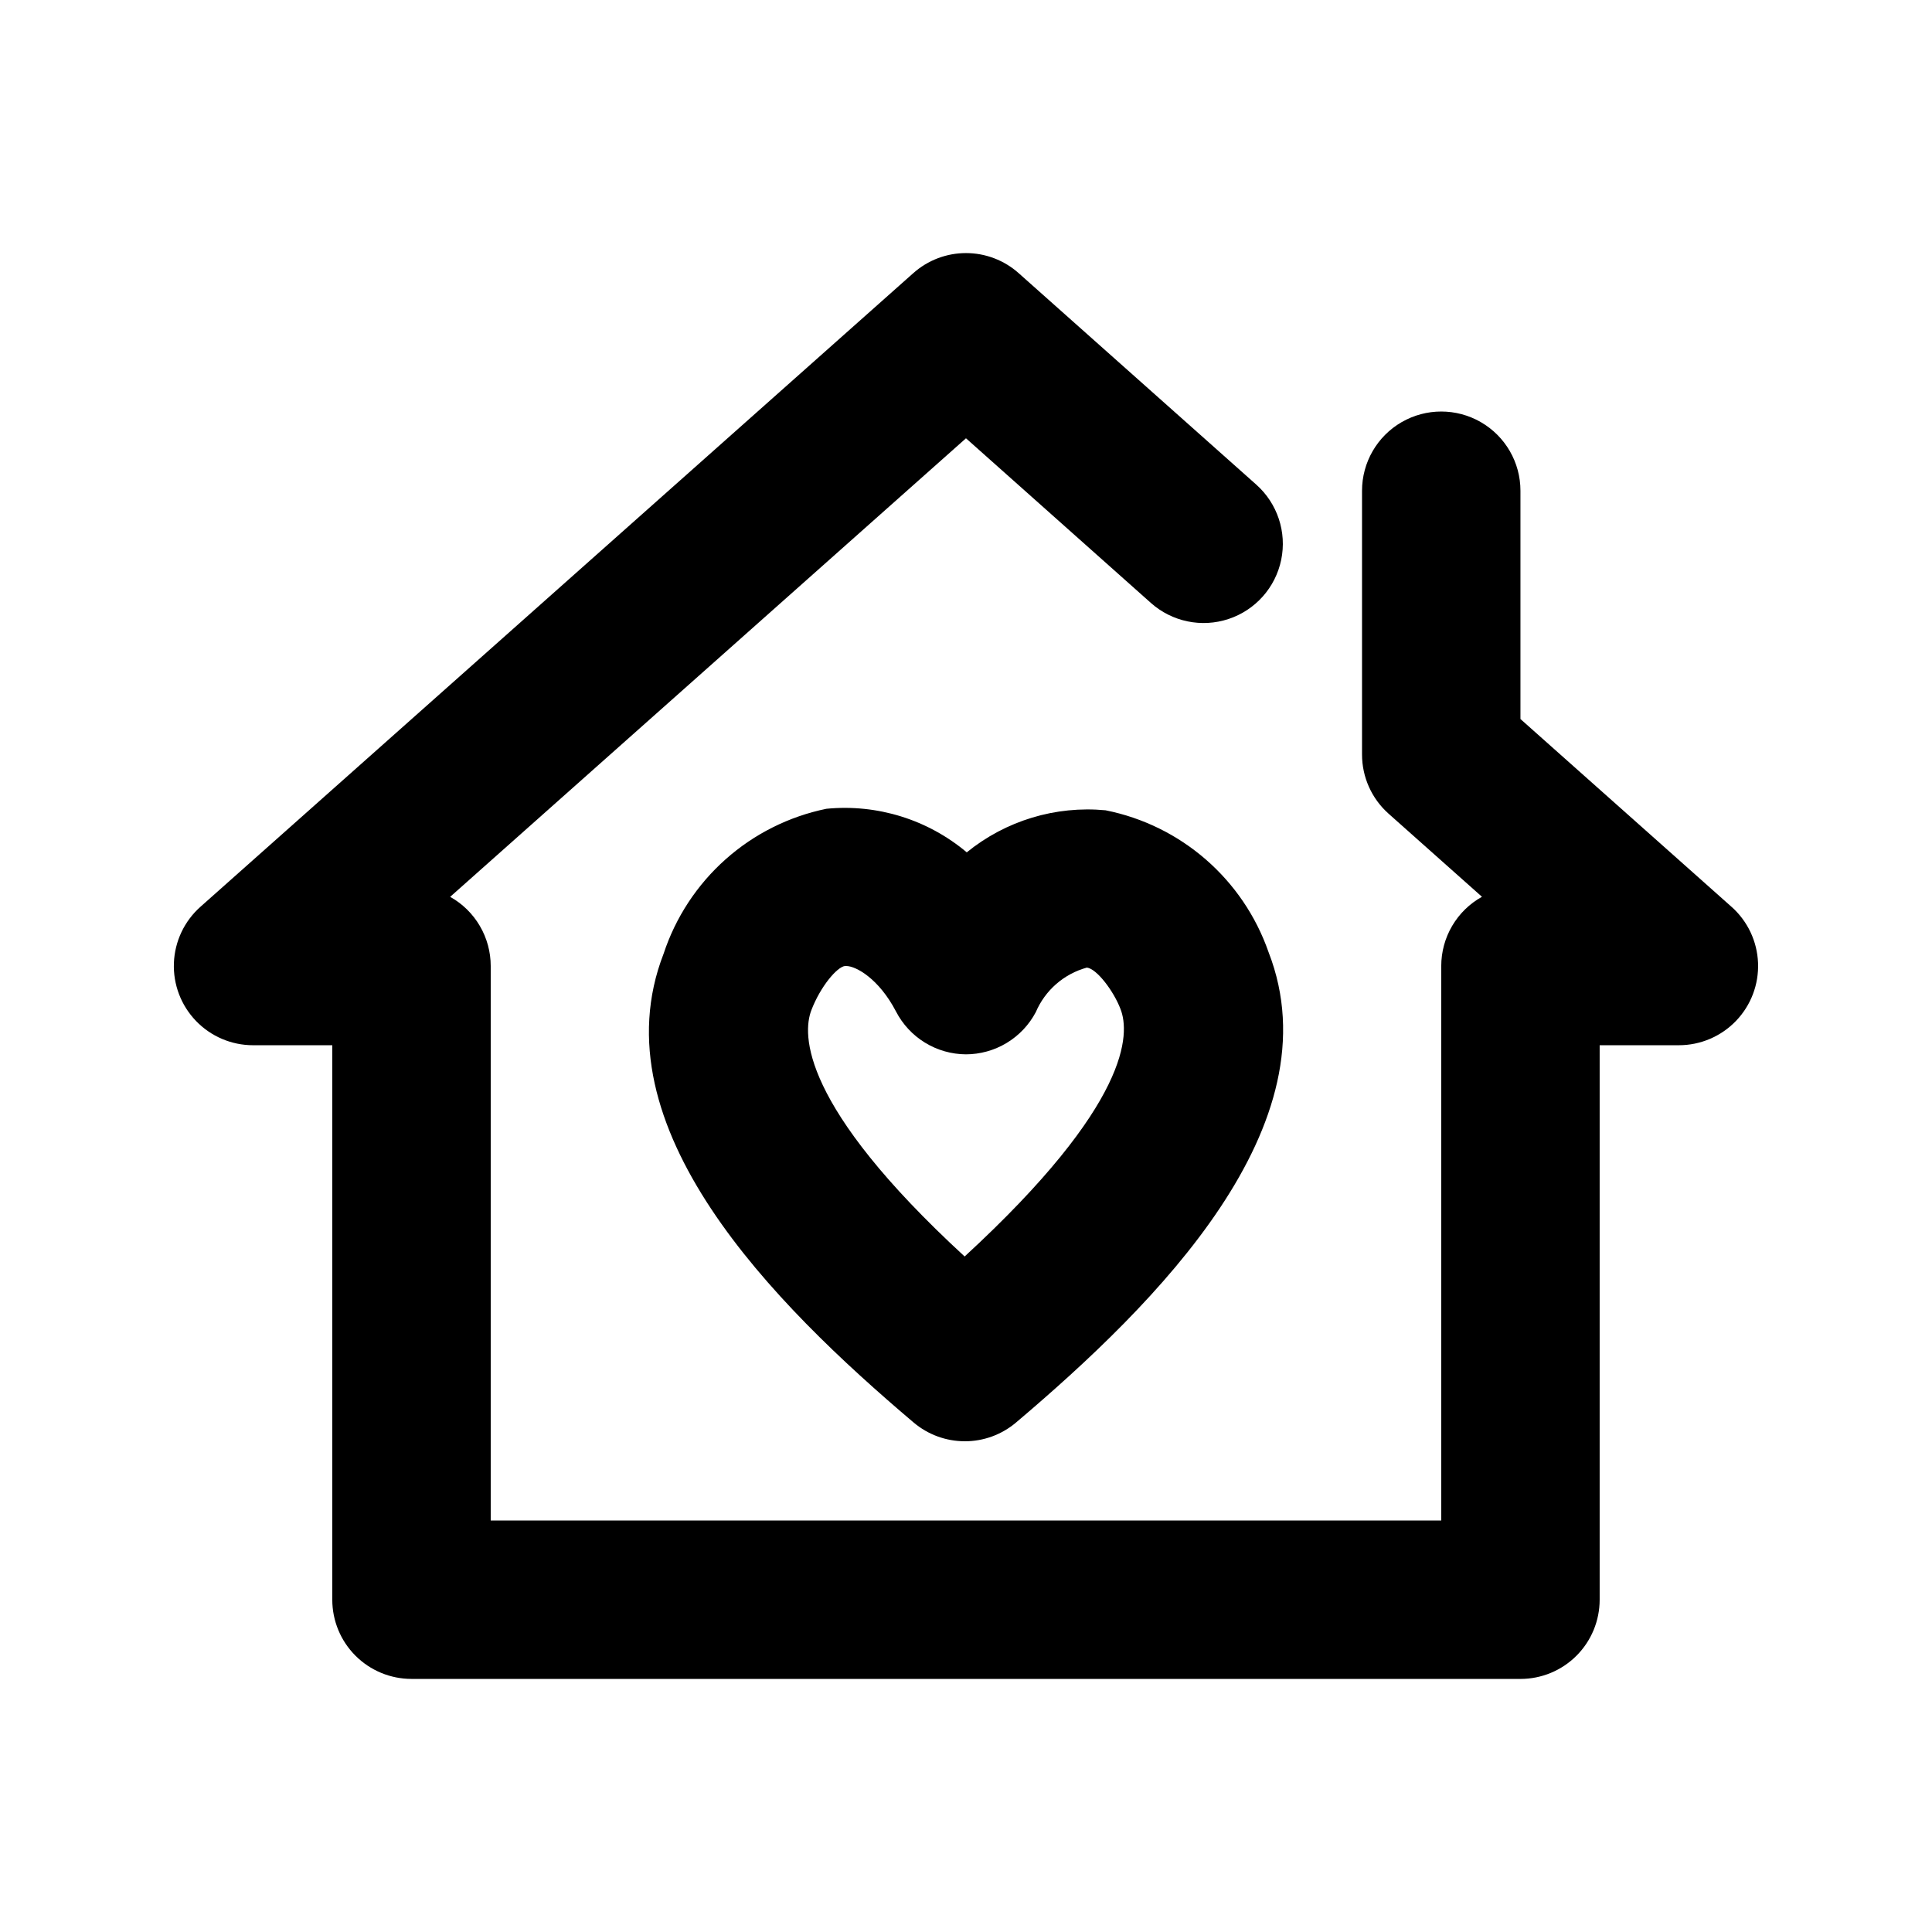
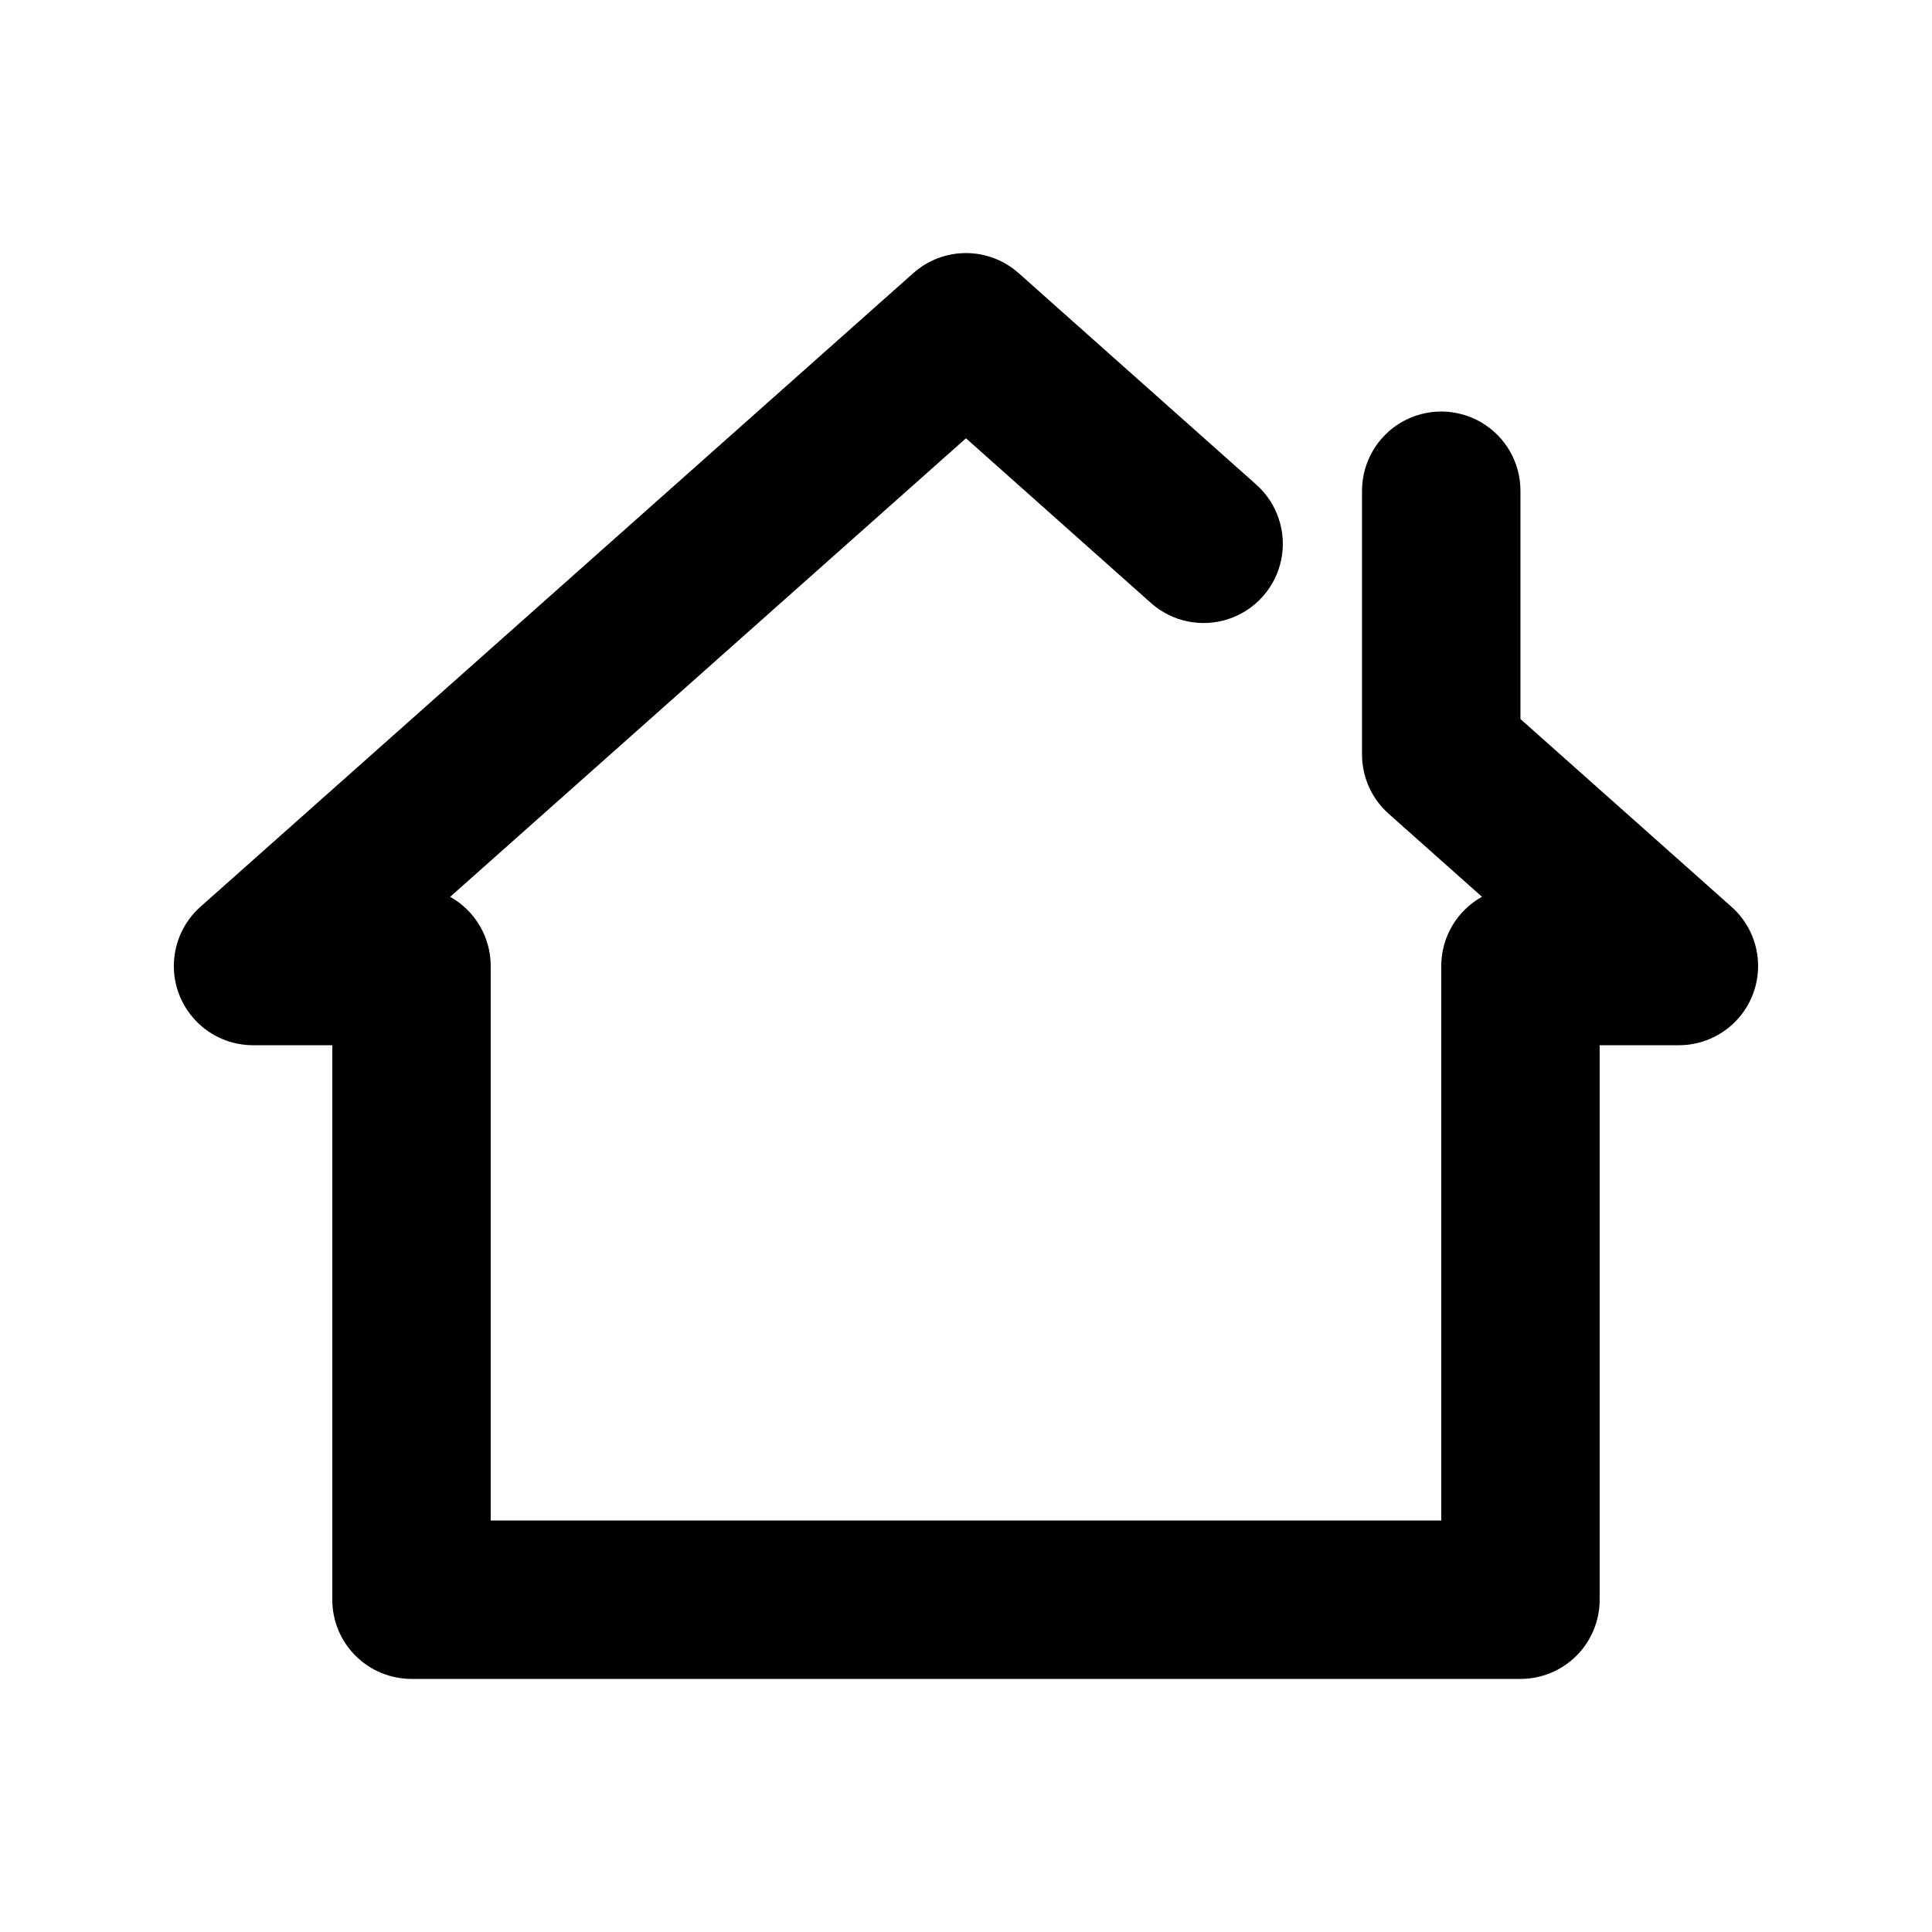
<svg xmlns="http://www.w3.org/2000/svg" fill="#000000" width="800px" height="800px" version="1.1" viewBox="144 144 512 512">
  <g>
-     <path d="m399.7 525.95c-4.973 0.004-9.785-1.758-13.582-4.973-36.969-31.32-84.094-78.32-66.25-124.25 3.176-9.629 8.836-18.25 16.41-24.992 7.574-6.742 16.797-11.363 26.73-13.402 13.445-1.312 26.855 2.848 37.195 11.547 10.324-8.395 23.531-12.398 36.781-11.148 20.043 3.996 36.477 18.297 43.199 37.598 17.801 45.824-29.66 93.102-66.922 124.65-3.789 3.211-8.594 4.973-13.562 4.973zm-31.488-125.95h-0.293c-2.098 0.25-6.488 5.414-8.902 11.715-2.414 6.297-2.918 25.191 40.621 65.266 44.082-40.559 43.809-59.133 41.312-65.559-1.805-4.766-6.297-10.707-8.922-11-6.082 1.664-11.066 6.019-13.539 11.82-1.785 3.371-4.457 6.191-7.727 8.16s-7.016 3.008-10.832 3.008h0.066c-3.84-0.02-7.598-1.09-10.871-3.098-3.269-2.004-5.93-4.871-7.688-8.281-4.535-8.691-10.621-12.027-13.16-12.027z" />
    <path d="m546.94 588.93h-293.89c-5.566 0-10.906-2.211-14.844-6.148-3.938-3.934-6.148-9.273-6.148-14.844v-146.94h-20.992c-5.711 0-11.172-2.324-15.129-6.438-3.961-4.113-6.074-9.664-5.852-15.367 0.223-5.707 2.754-11.074 7.019-14.871l188.93-167.94v0.004c3.844-3.426 8.812-5.316 13.961-5.316 5.144 0 10.113 1.891 13.957 5.316l62.977 56.047c5.602 4.988 8.121 12.586 6.602 19.93-1.52 7.348-6.84 13.324-13.961 15.68-7.121 2.359-14.957 0.738-20.559-4.246l-49.016-43.645-136.7 121.52c3.262 1.824 5.977 4.481 7.863 7.703 1.891 3.223 2.887 6.891 2.887 10.625v146.95l251.9-0.004v-146.94c0-3.742 1-7.418 2.898-10.645 1.898-3.227 4.621-5.887 7.894-7.703l-24.75-22.02v-0.004c-4.477-3.981-7.035-9.688-7.035-15.68v-69.902c0-7.5 4.004-14.43 10.496-18.18 6.496-3.75 14.5-3.75 20.992 0 6.496 3.75 10.496 10.68 10.496 18.18v60.5l55.945 49.773v-0.004c4.266 3.797 6.801 9.164 7.019 14.871 0.223 5.703-1.891 11.254-5.848 15.367-3.961 4.113-9.422 6.438-15.133 6.438h-20.992v146.95-0.004c0 5.57-2.211 10.91-6.148 14.844-3.934 3.938-9.273 6.148-14.844 6.148z" />
  </g>
</svg>